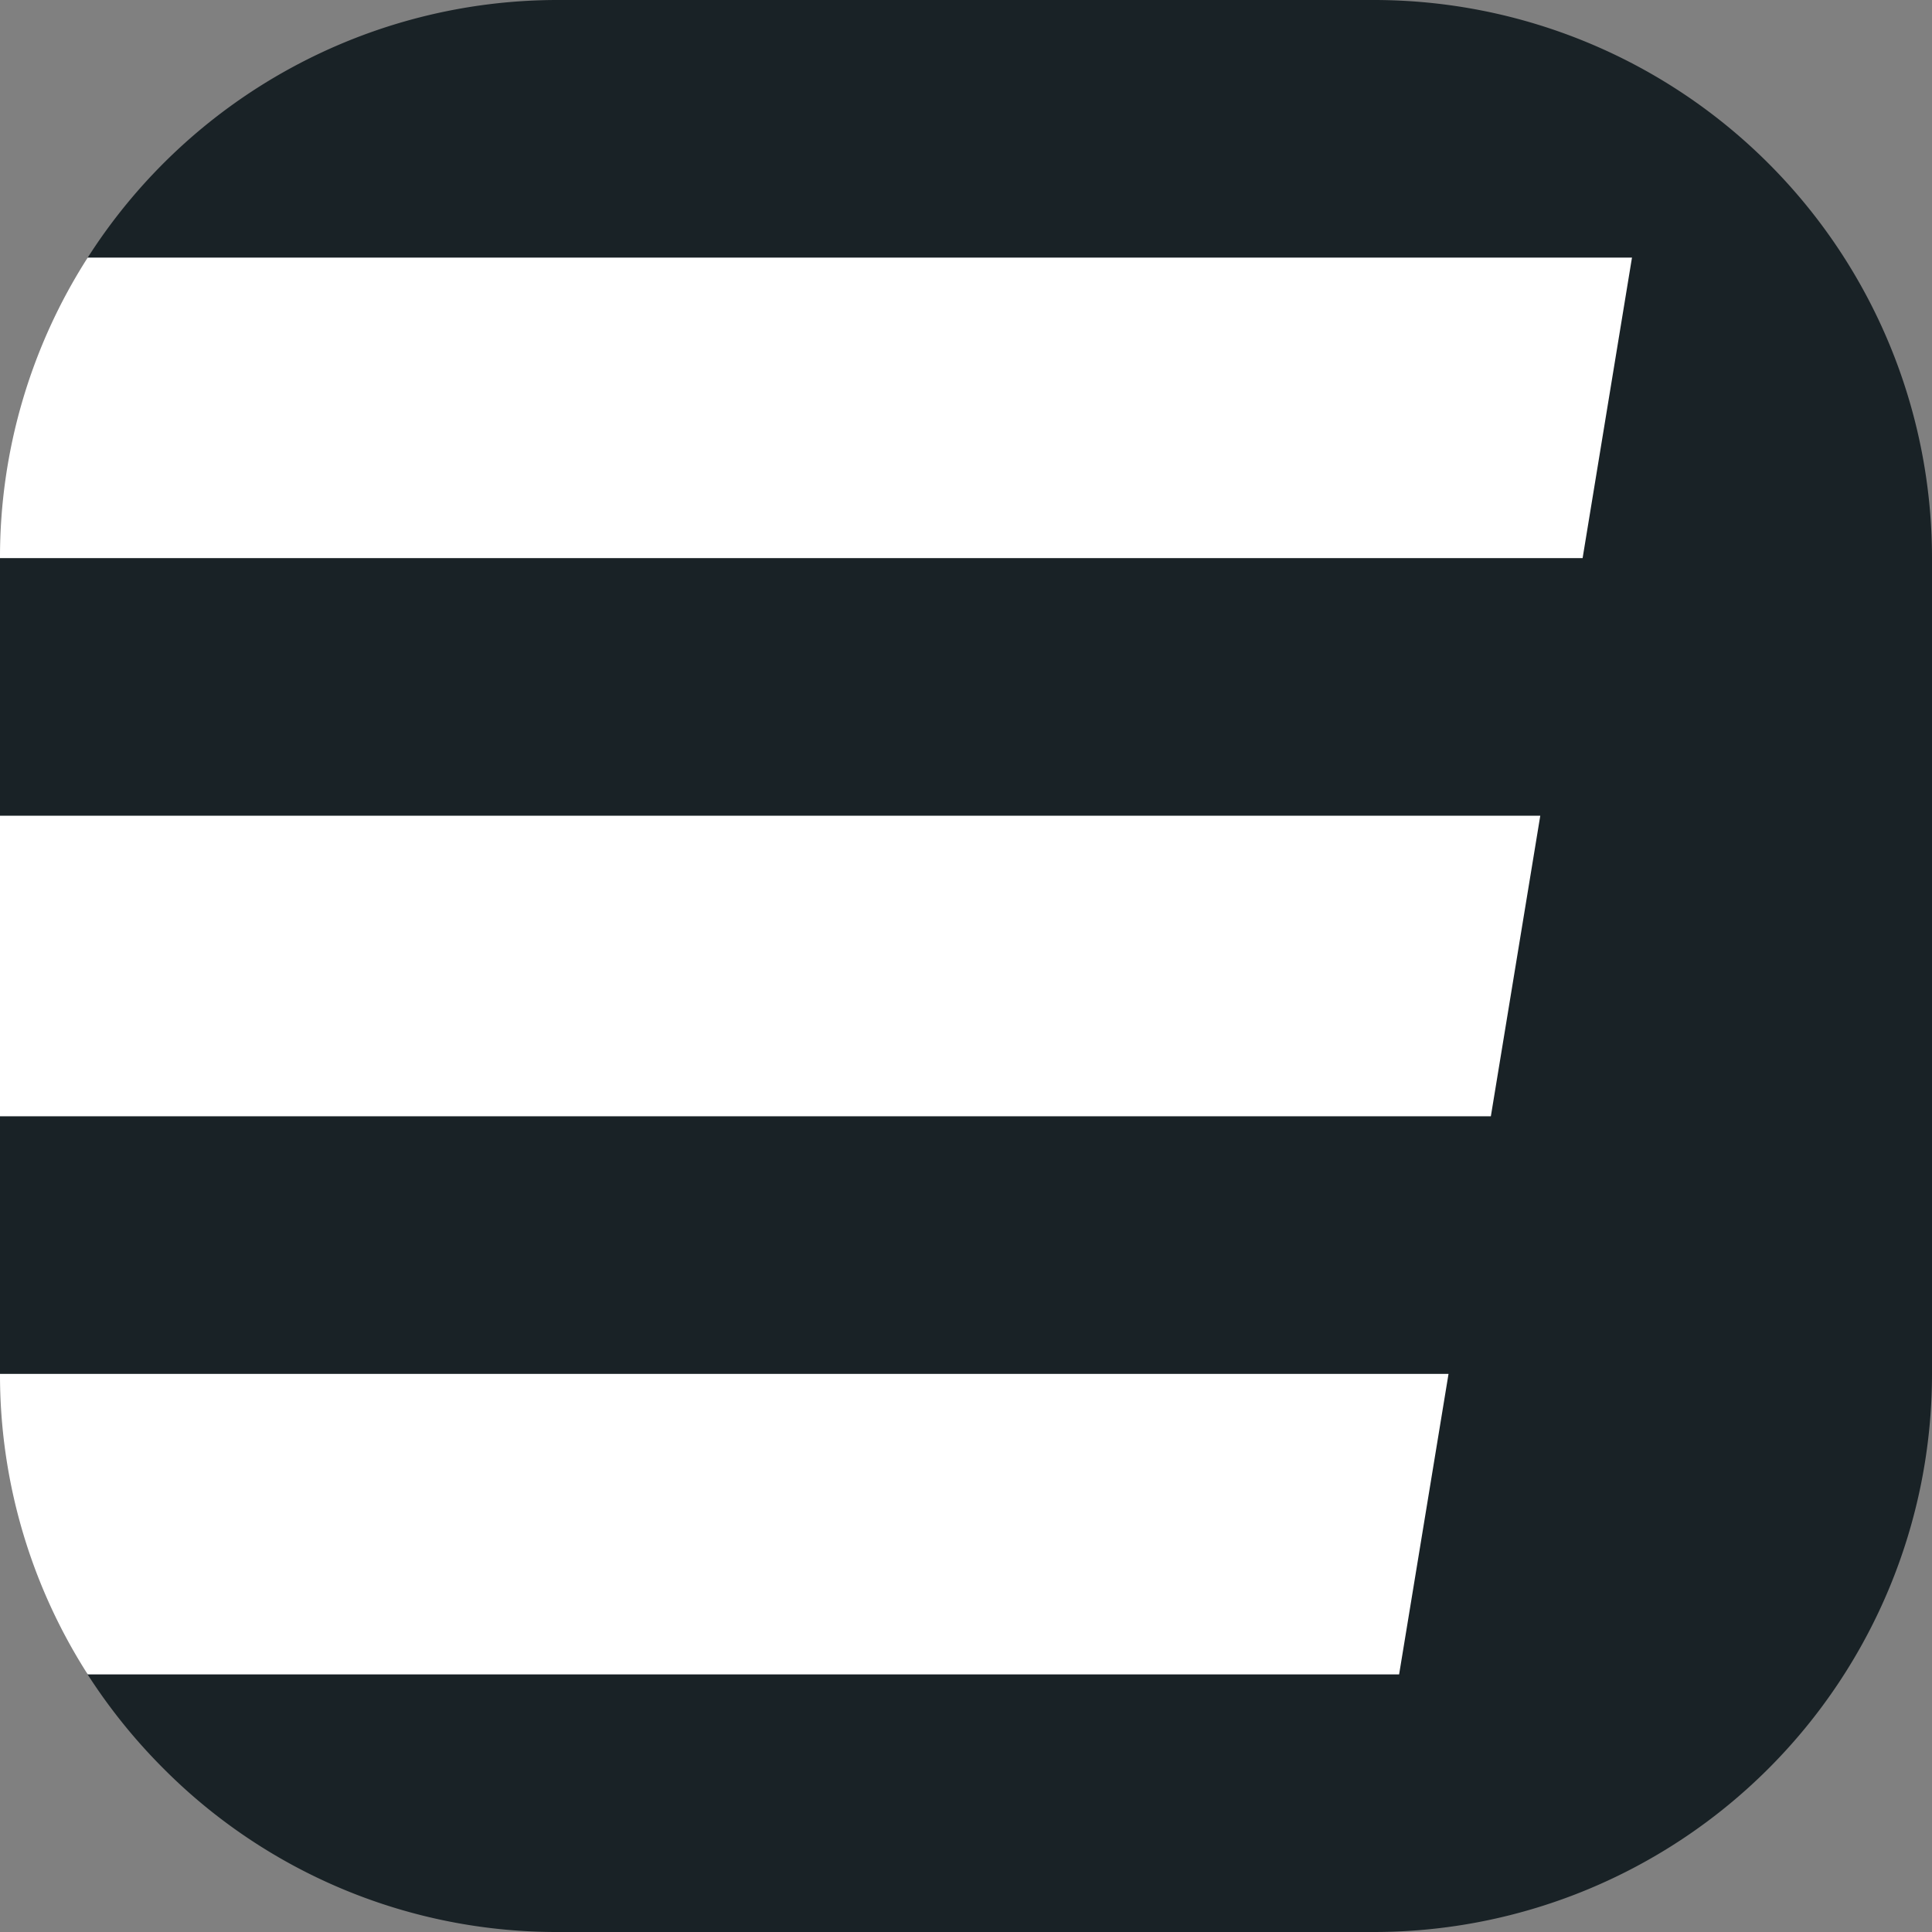
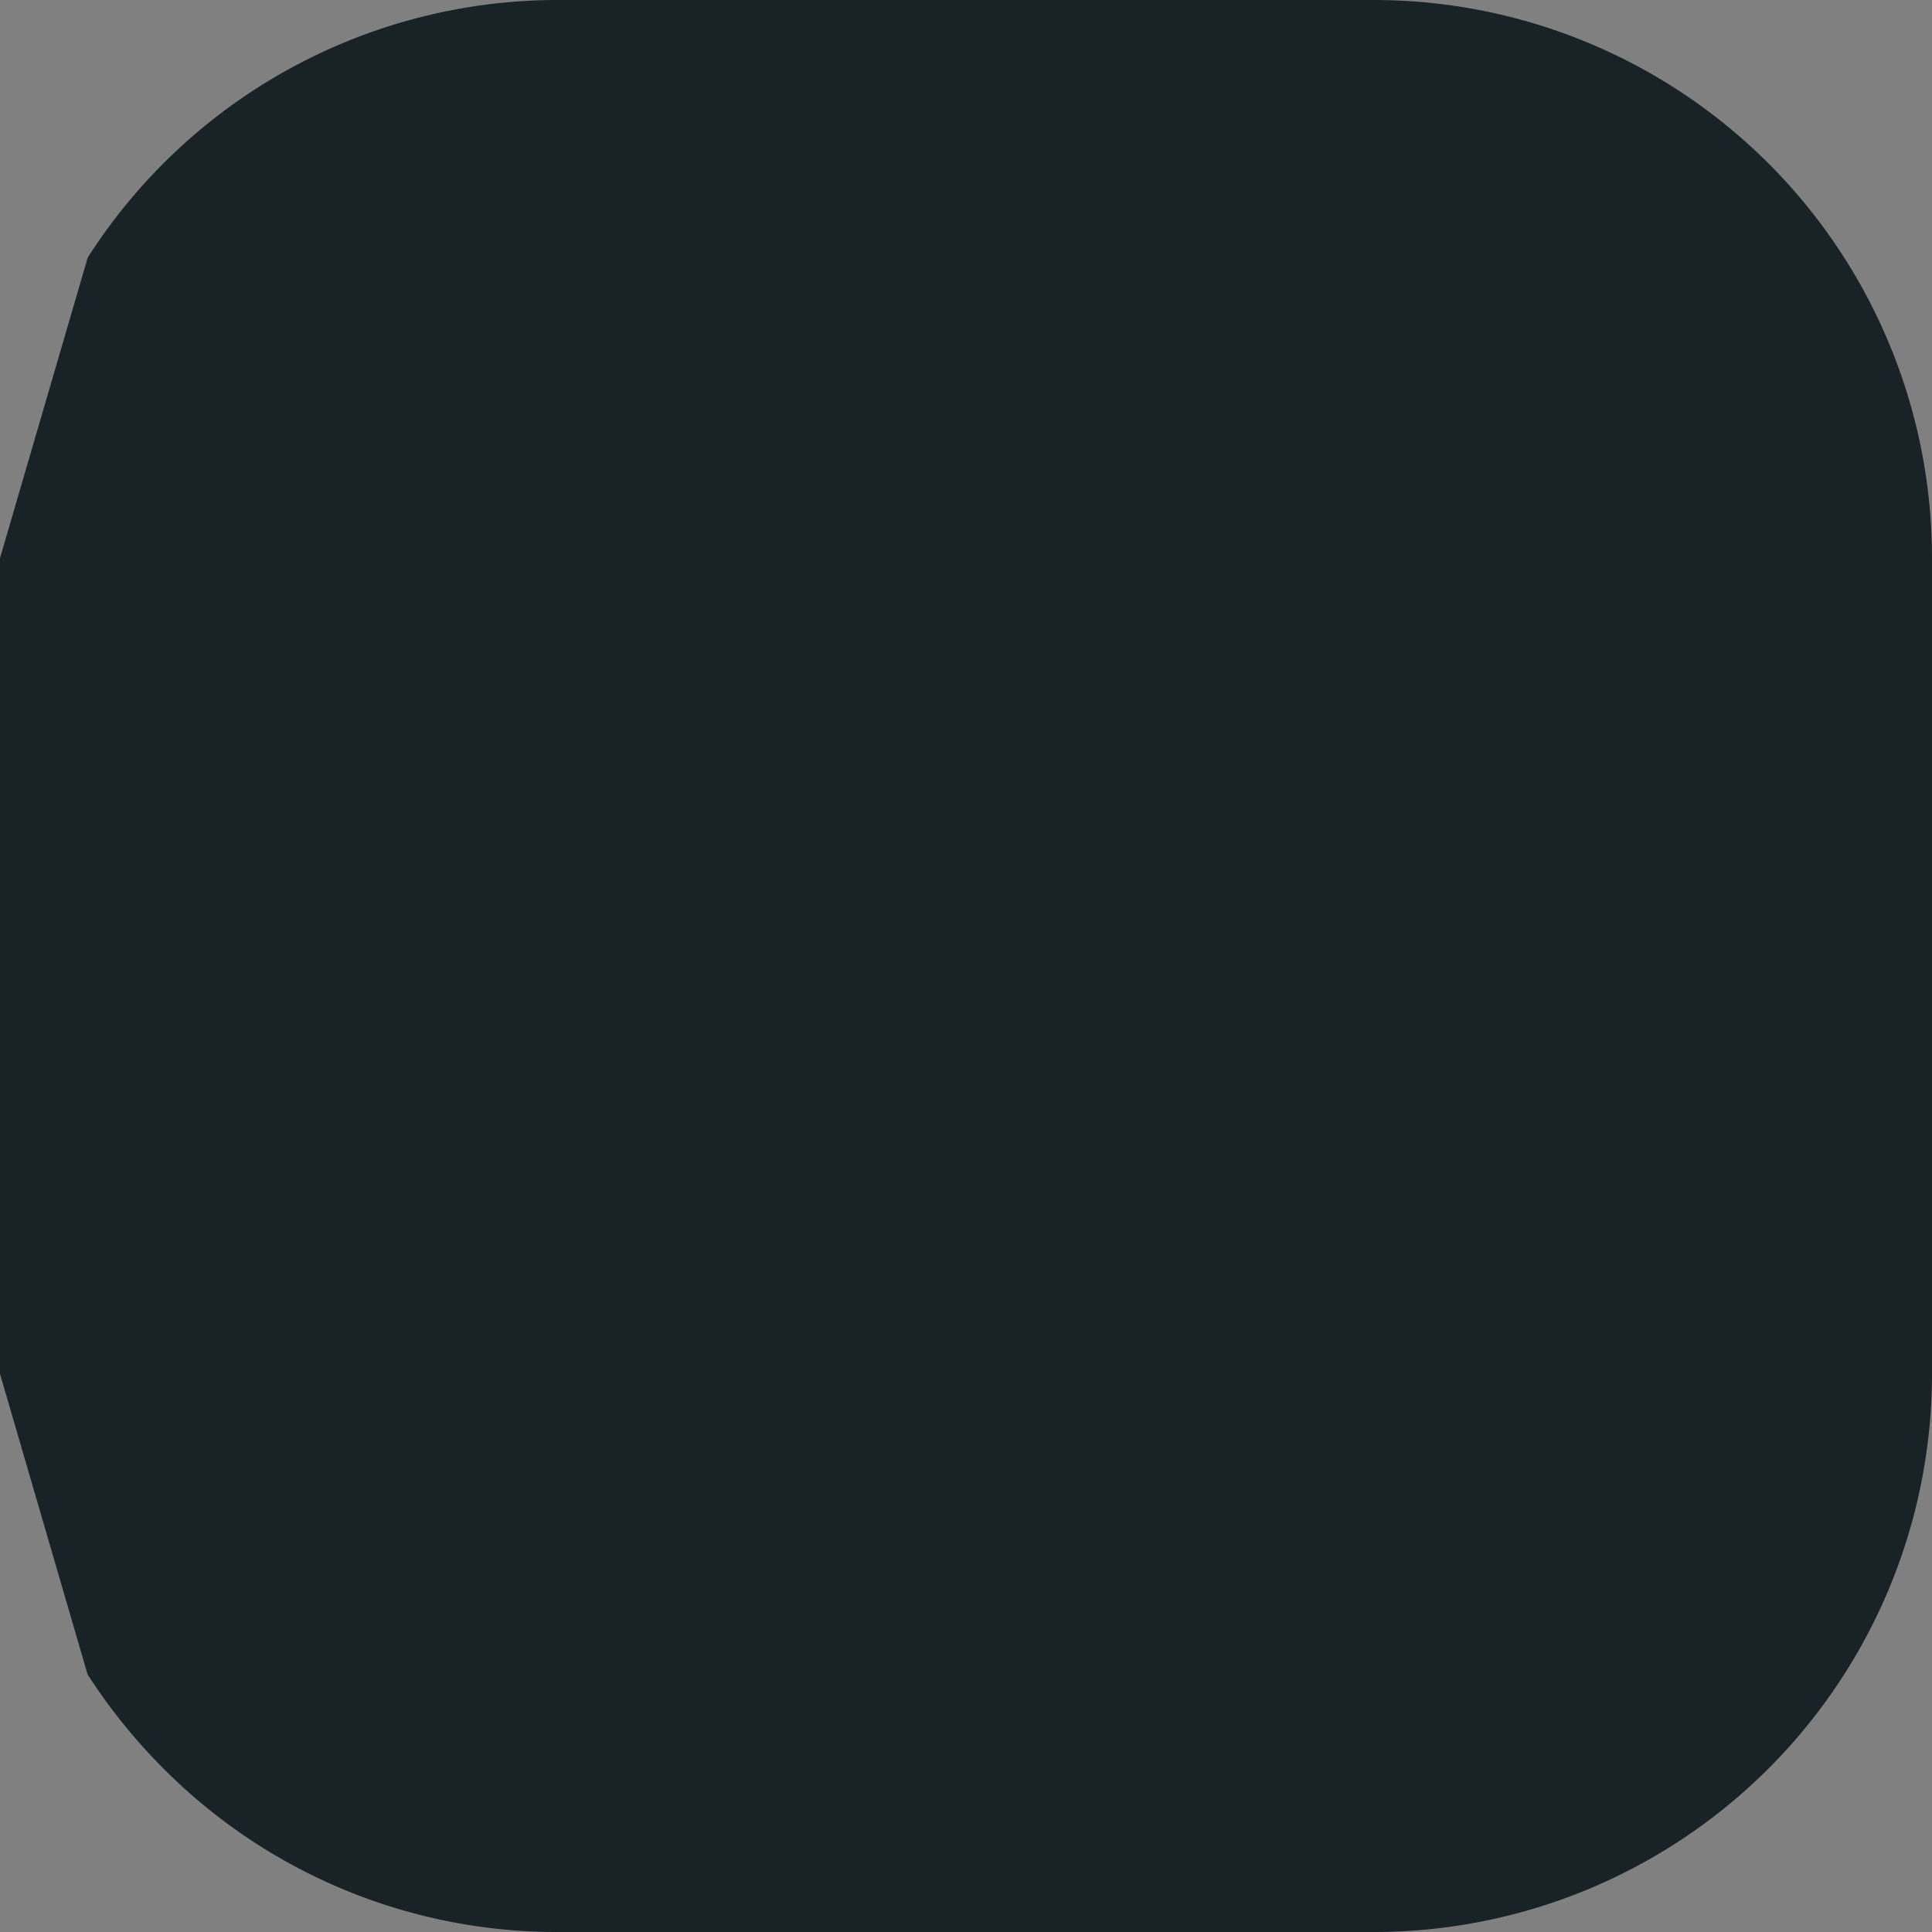
<svg xmlns="http://www.w3.org/2000/svg" width="45" height="45" viewBox="0 0 45 45">
  <rect x="0" y="0" width="45" height="45" fill="#808080" stroke="none" />
  <g id="Group_21765" data-name="Group 21765" transform="translate(23000 115)">
    <path id="Path_49075" data-name="Path 49075" d="M33,45H14a12.912,12.912,0,0,1-9.193-3.808A13.146,13.146,0,0,1,3.04,39L1,32V13L3.043,6A12.991,12.991,0,0,1,14,0H33A13,13,0,0,1,46,13V32A13,13,0,0,1,33,45Z" transform="translate(-23001 -115)" fill="#192226" />
-     <path id="Path_49076" data-name="Path 49076" d="M2.044,39A12.938,12.938,0,0,1,0,32H33.739l-1.151,7ZM0,26V19H35.876l-1.151,7ZM0,13H0A12.938,12.938,0,0,1,2.043,6H38.012l-1.15,7Z" transform="translate(-23000 -115)" fill="#fff" />
  </g>
</svg>